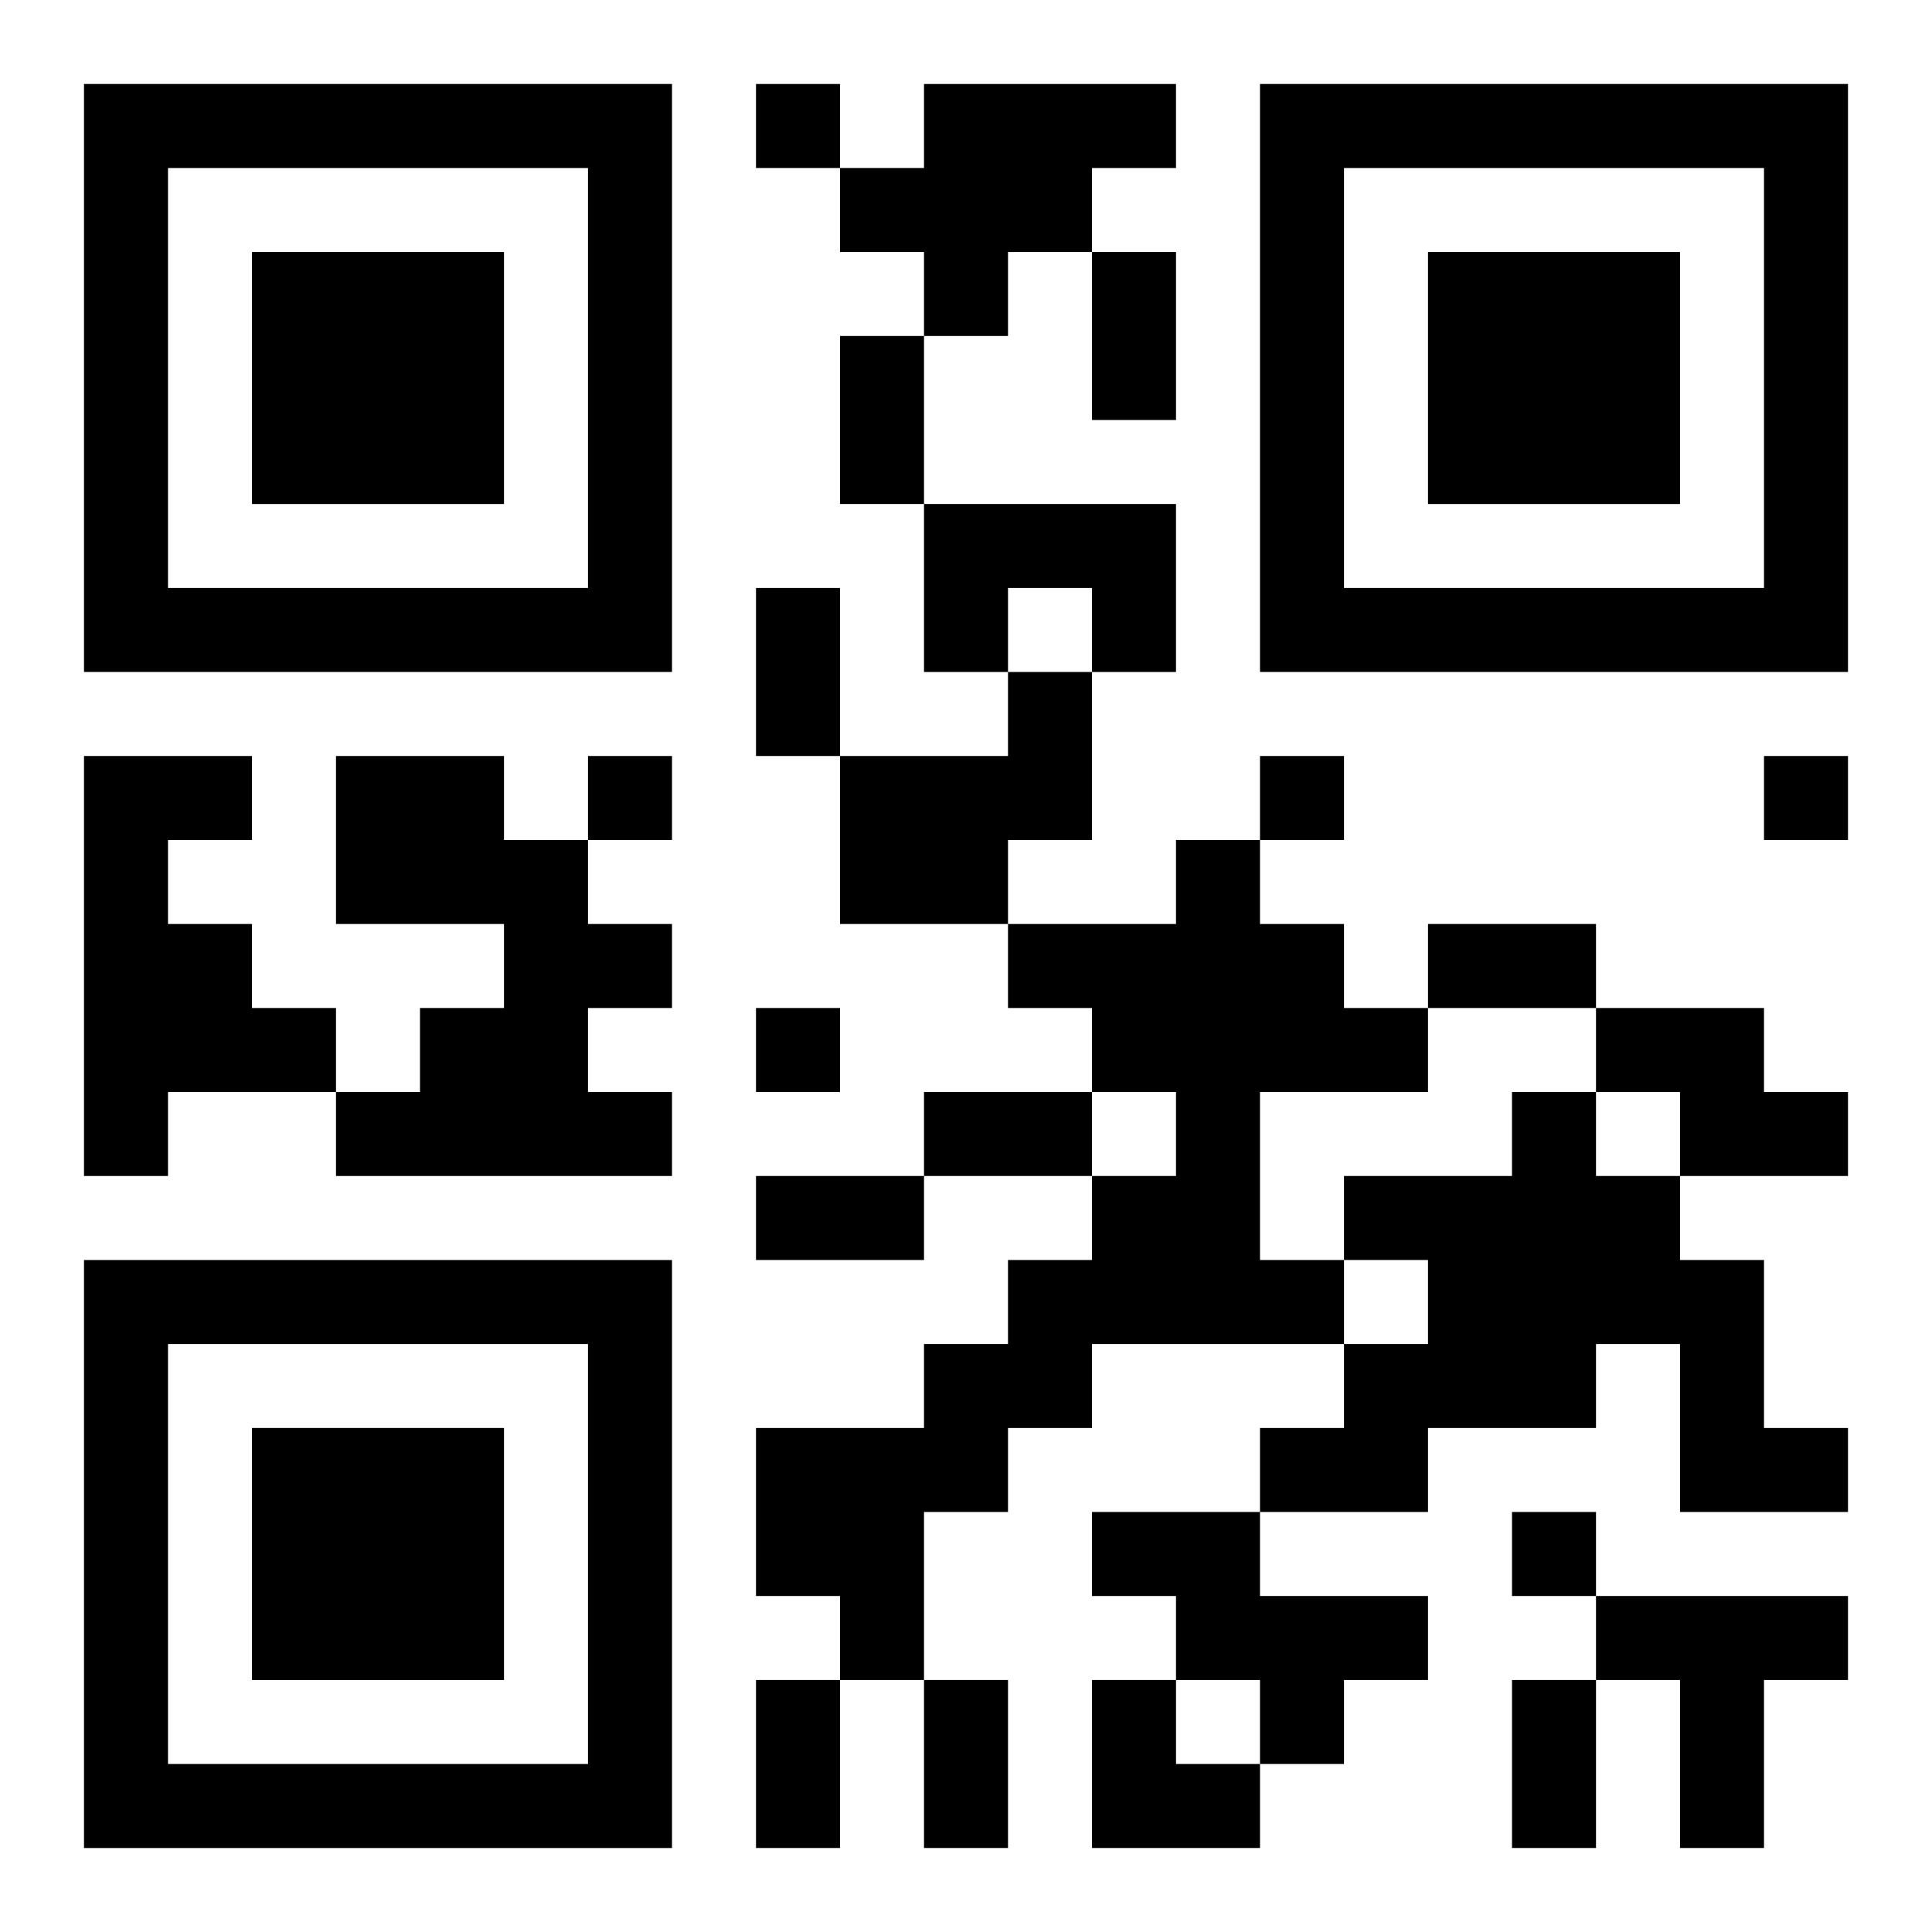
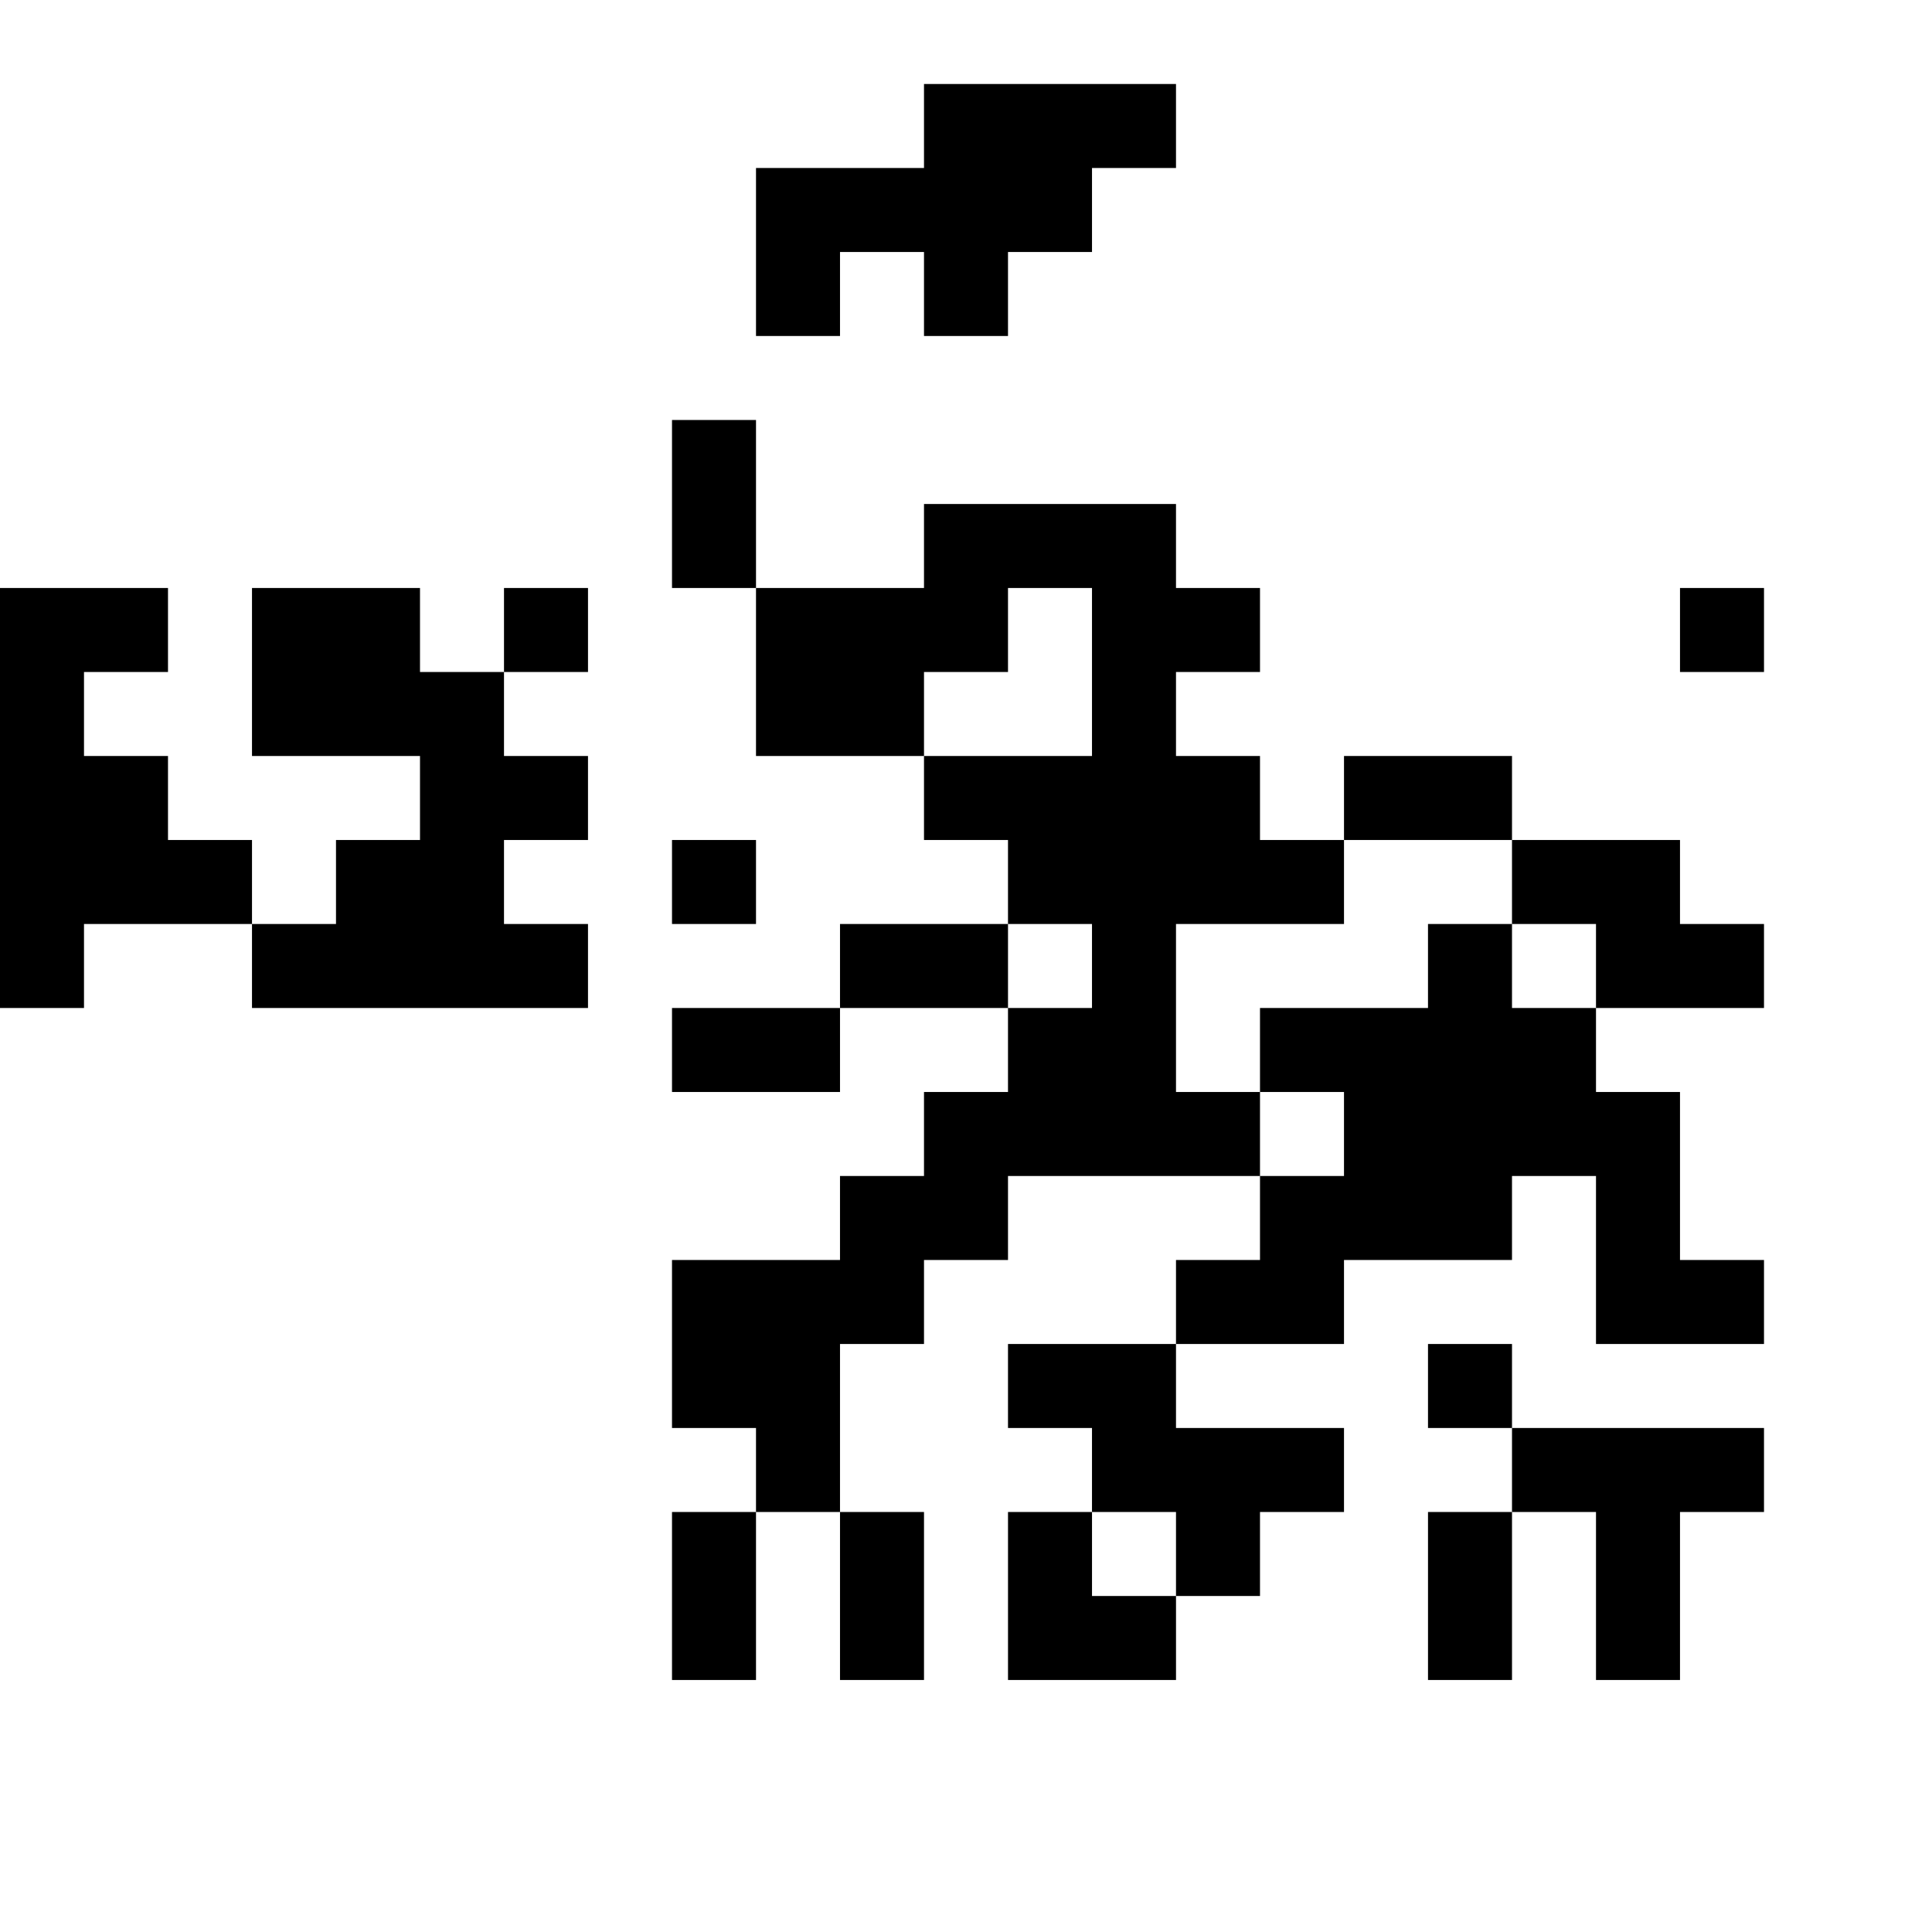
<svg xmlns="http://www.w3.org/2000/svg" xmlns:xlink="http://www.w3.org/1999/xlink" width="250" height="250" baseProfile="full" version="1.1" viewBox="-1 -1 23 23">
  <symbol id="a">
-     <path d="m0 7v7h7v-7h-7zm1 1h5v5h-5v-5zm1 1v3h3v-3h-3z" />
-   </symbol>
+     </symbol>
  <use y="-7" xlink:href="#a" />
  <use y="7" xlink:href="#a" />
  <use x="14" y="-7" xlink:href="#a" />
-   <path d="m10 0h3v1h-1v1h-1v1h-1v-1h-1v-1h1v-1m0 5h3v2h-1v-1h-1v1h-1v-2m1 2h1v2h-1v1h-2v-2h2v-1m-11 1h2v1h-1v1h1v1h1v1h-2v1h-1v-5m3 0h2v1h1v1h1v1h-1v1h1v1h-4v-1h1v-1h1v-1h-2v-2m10 1h1v1h1v1h1v1h-2v2h1v1h-3v1h-1v1h-1v2h-1v-1h-1v-2h2v-1h1v-1h1v-1h1v-1h-1v-1h-1v-1h2v-1m5 2h2v1h1v1h-2v-1h-1v-1m-1 1h1v1h1v1h1v2h1v1h-2v-2h-1v1h-2v1h-2v-1h1v-1h1v-1h-1v-1h2v-1m-5 5h2v1h2v1h-1v1h-1v-1h-1v-1h-1v-1m6 1h3v1h-1v2h-1v-2h-1v-1m-10-18v1h1v-1h-1m-2 8v1h1v-1h-1m8 0v1h1v-1h-1m6 0v1h1v-1h-1m-12 3v1h1v-1h-1m9 6v1h1v-1h-1m-5-15h1v2h-1v-2m-3 1h1v2h-1v-2m-1 3h1v2h-1v-2m8 4h2v1h-2v-1m-6 2h2v1h-2v-1m-2 1h2v1h-2v-1m0 6h1v2h-1v-2m2 0h1v2h-1v-2m7 0h1v2h-1v-2m-5 0h1v1h1v1h-2z" />
+   <path d="m10 0h3v1h-1v1h-1v1h-1v-1h-1v-1h1v-1m0 5h3v2h-1v-1h-1v1h-1v-2h1v2h-1v1h-2v-2h2v-1m-11 1h2v1h-1v1h1v1h1v1h-2v1h-1v-5m3 0h2v1h1v1h1v1h-1v1h1v1h-4v-1h1v-1h1v-1h-2v-2m10 1h1v1h1v1h1v1h-2v2h1v1h-3v1h-1v1h-1v2h-1v-1h-1v-2h2v-1h1v-1h1v-1h1v-1h-1v-1h-1v-1h2v-1m5 2h2v1h1v1h-2v-1h-1v-1m-1 1h1v1h1v1h1v2h1v1h-2v-2h-1v1h-2v1h-2v-1h1v-1h1v-1h-1v-1h2v-1m-5 5h2v1h2v1h-1v1h-1v-1h-1v-1h-1v-1m6 1h3v1h-1v2h-1v-2h-1v-1m-10-18v1h1v-1h-1m-2 8v1h1v-1h-1m8 0v1h1v-1h-1m6 0v1h1v-1h-1m-12 3v1h1v-1h-1m9 6v1h1v-1h-1m-5-15h1v2h-1v-2m-3 1h1v2h-1v-2m-1 3h1v2h-1v-2m8 4h2v1h-2v-1m-6 2h2v1h-2v-1m-2 1h2v1h-2v-1m0 6h1v2h-1v-2m2 0h1v2h-1v-2m7 0h1v2h-1v-2m-5 0h1v1h1v1h-2z" />
</svg>